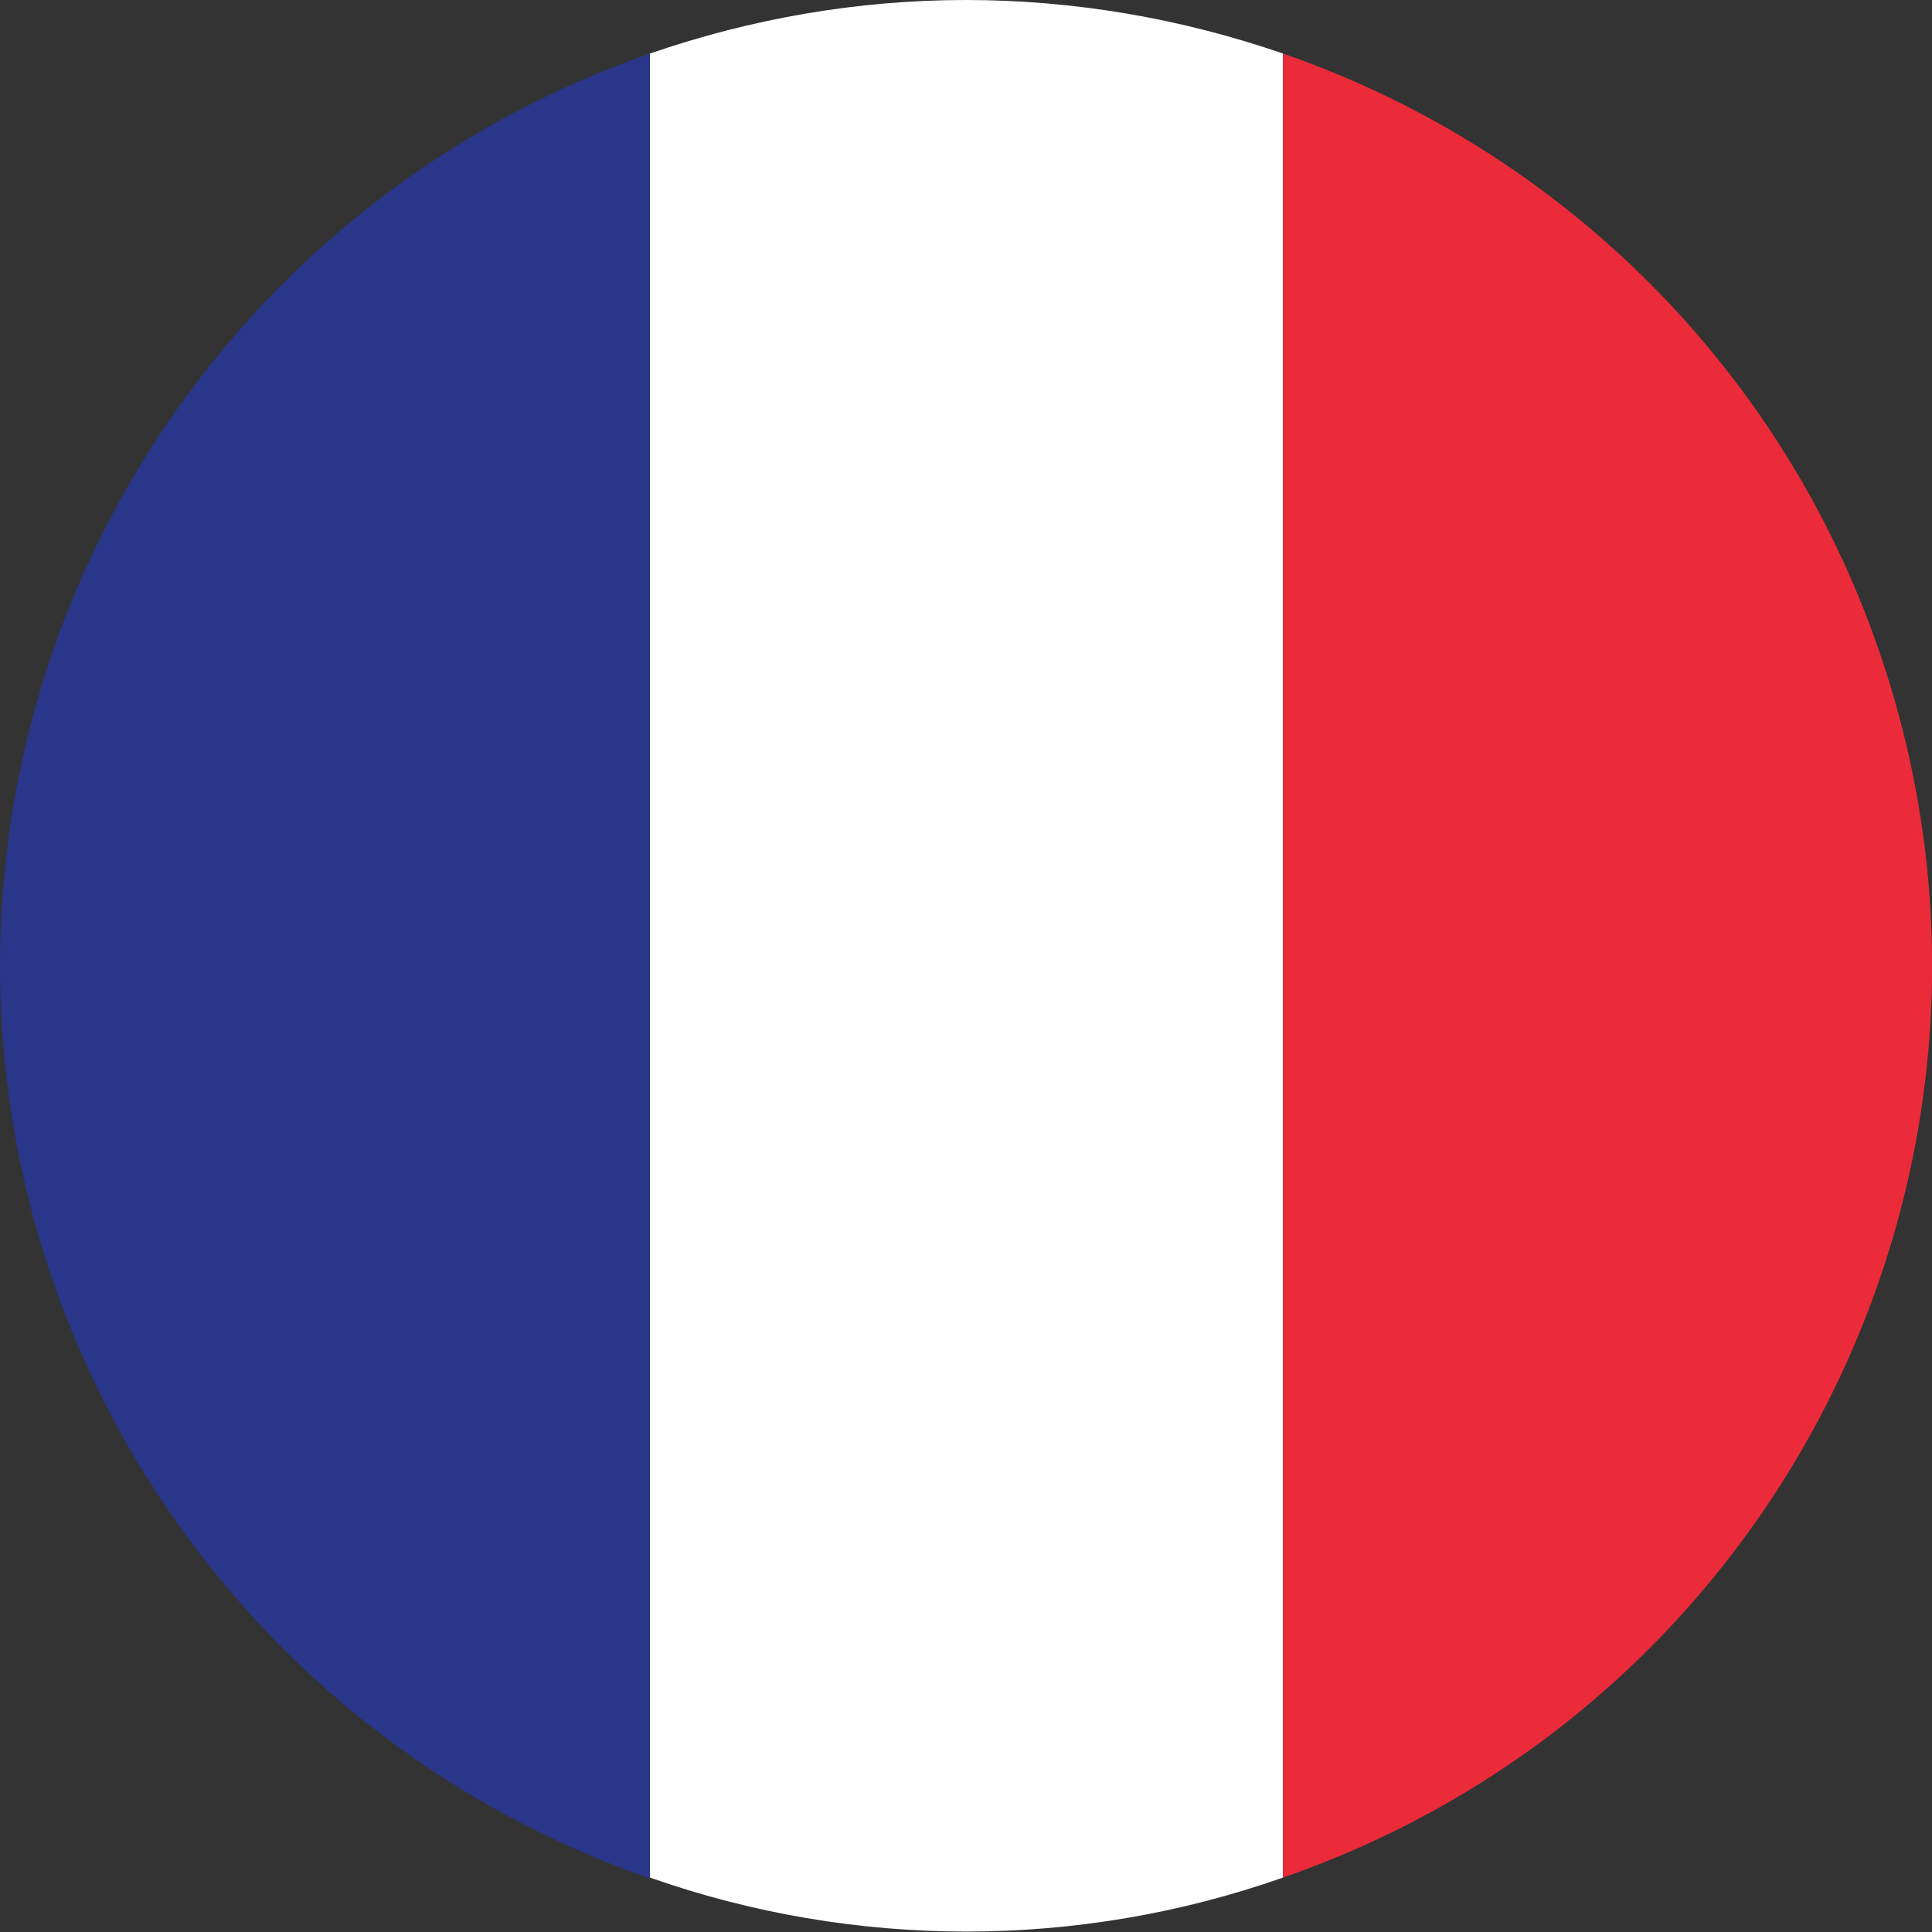
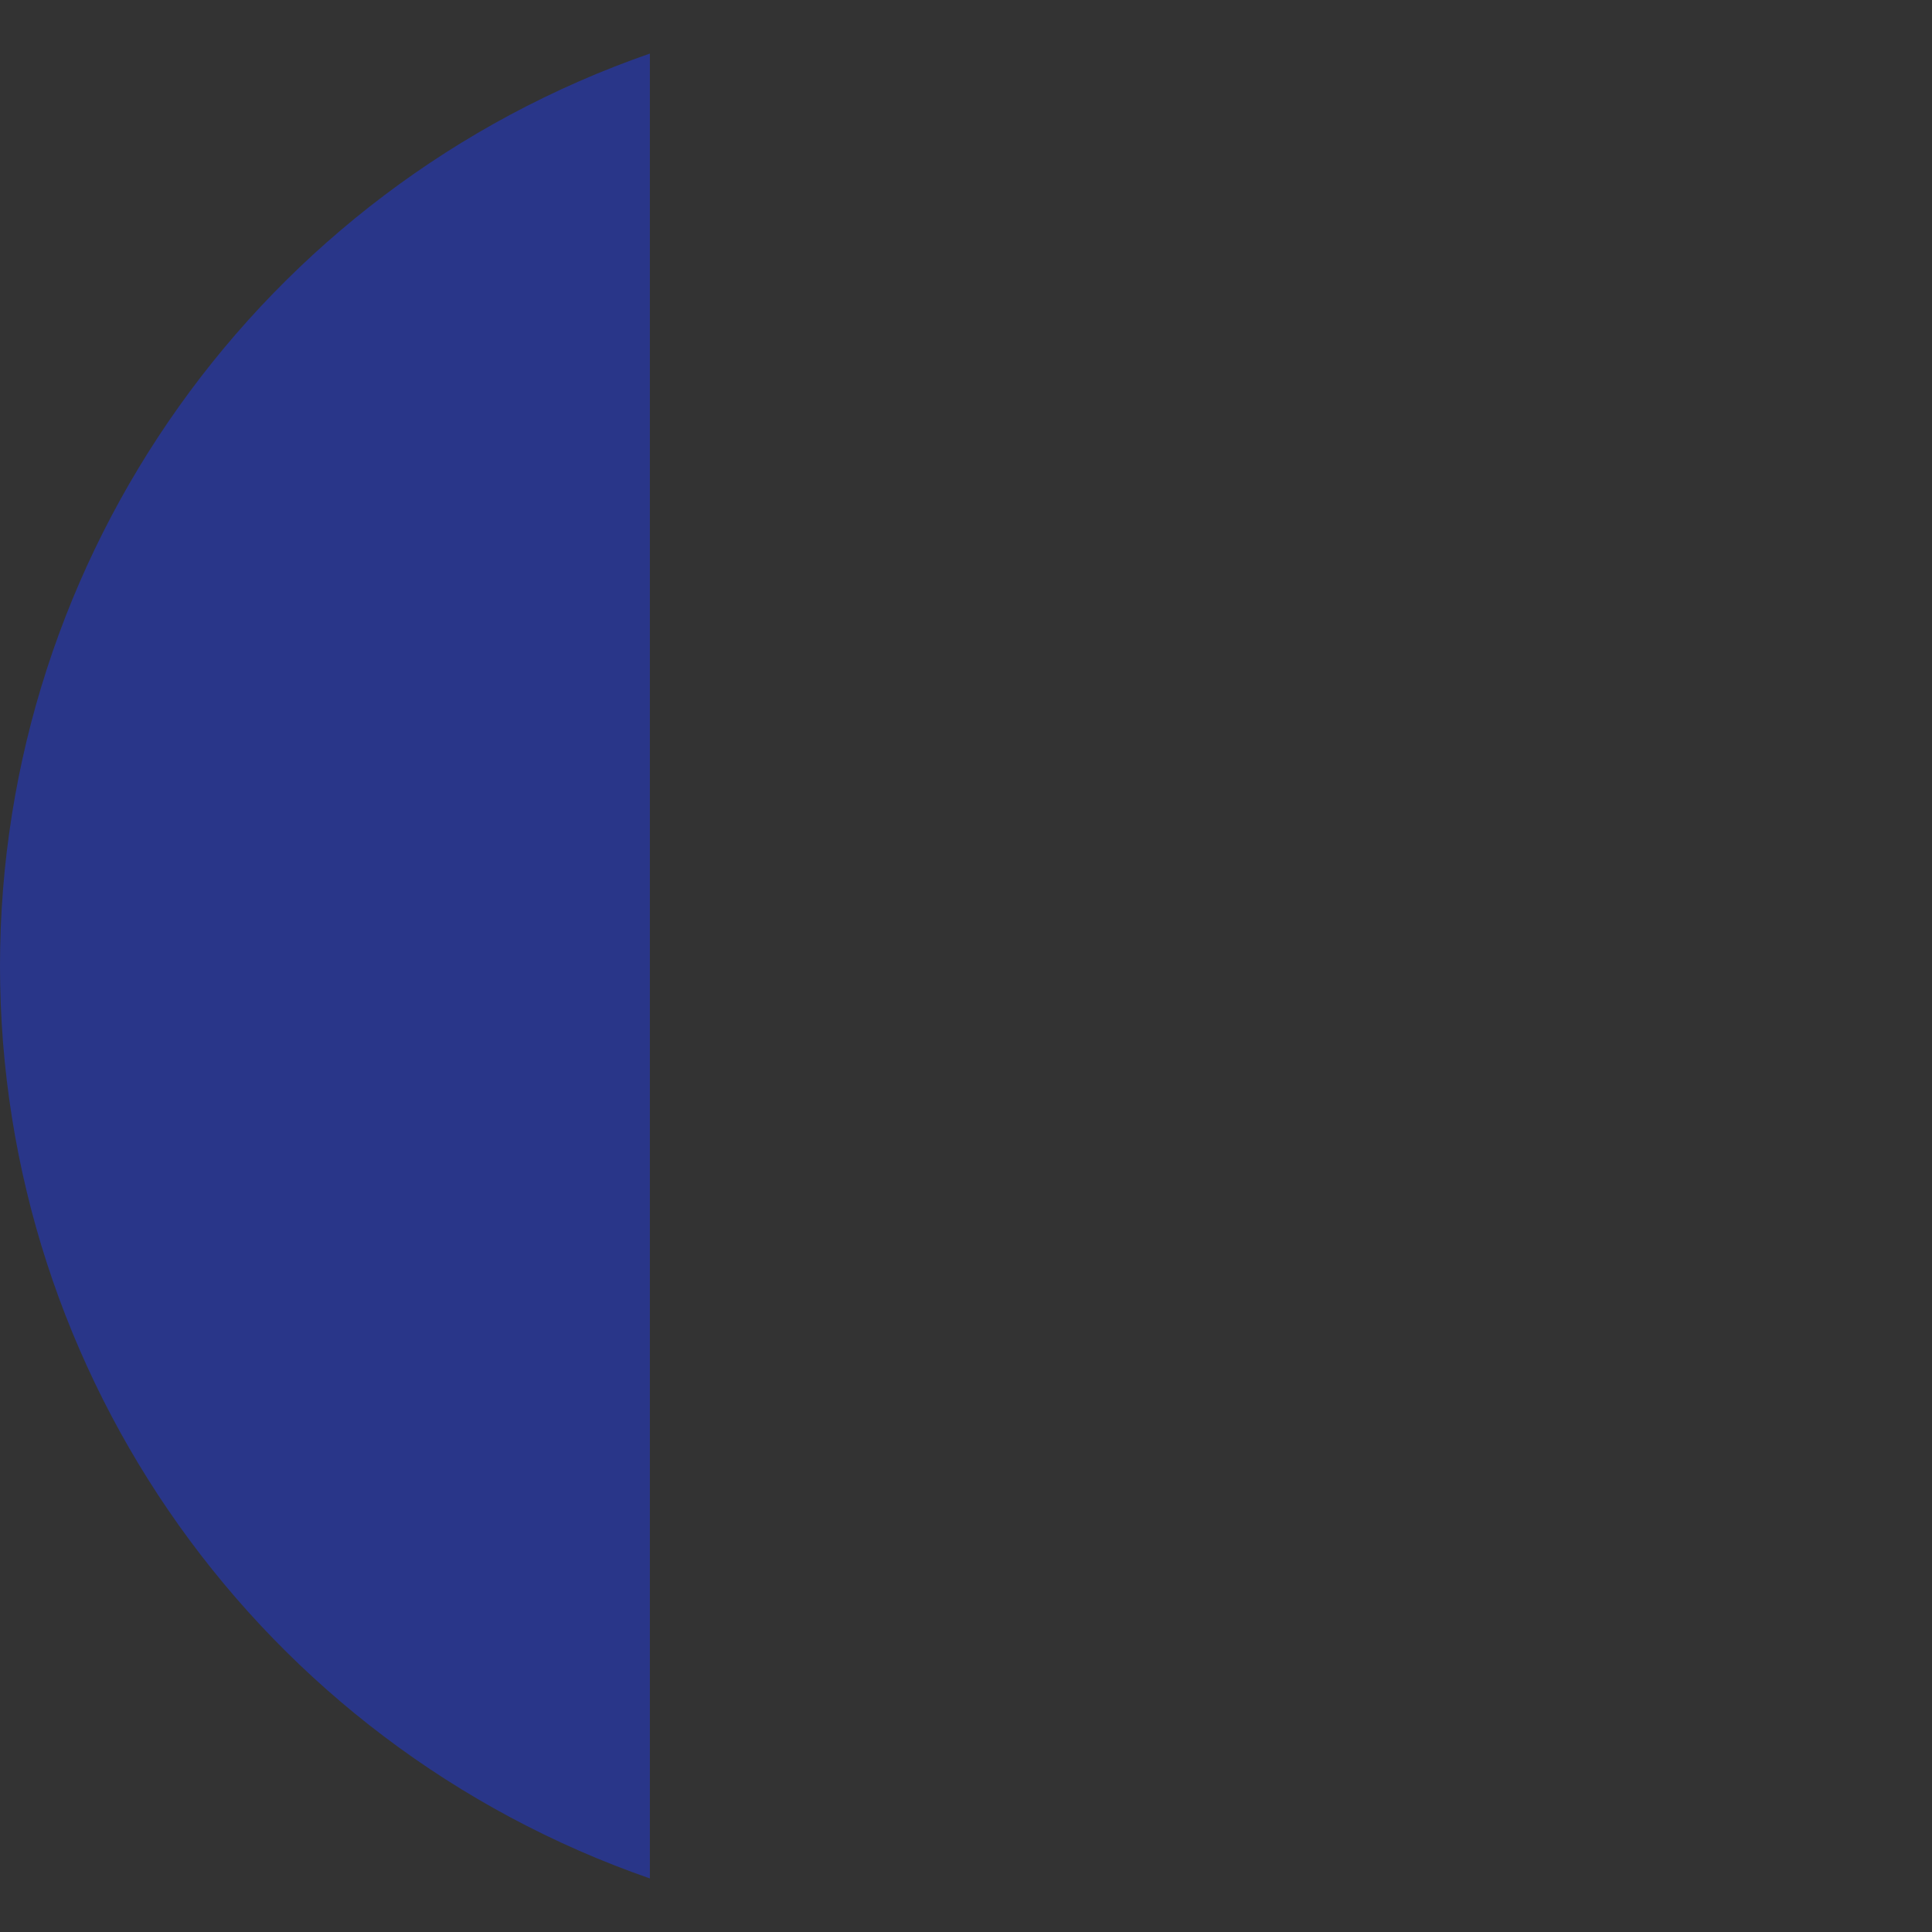
<svg xmlns="http://www.w3.org/2000/svg" id="uuid-dbb4205e-9dba-4cc1-8317-7af5636b350d" data-name="Layer 1" viewBox="0 0 22 22">
  <rect x="0" y="0" width="22" height="22" fill="#333333" stroke="none" />
  <defs>
    <style>
      .uuid-b1a7bef3-1a8d-45b5-96e0-e0898b54b2b3 {
        fill: #ec2b3a;
      }

      .uuid-0f50ac08-f697-46c4-bd84-68b626c74d19 {
        fill: #fff;
      }

      .uuid-4313cd47-eed2-4a1a-b88e-a675f65155dd {
        fill: #293689;
      }
    </style>
  </defs>
  <g id="uuid-d72c6d57-dc51-43f0-93a4-74541c1c22fb" data-name="Layer 2">
    <g id="uuid-61bcc369-3415-4d62-b038-87b7ad27cd8e" data-name="Layer 2-2">
-       <path class="uuid-0f50ac08-f697-46c4-bd84-68b626c74d19" d="m11,0c-1.23,0-2.44.21-3.6.61v20.77c2.33.82,4.88.82,7.21,0V.61C13.45.21,12.23,0,11,0Z" />
-       <path class="uuid-b1a7bef3-1a8d-45b5-96e0-e0898b54b2b3" d="m14.61.61v20.77c5.74-1.99,8.77-8.25,6.78-13.99-1.1-3.18-3.6-5.68-6.78-6.78Z" />
      <path class="uuid-4313cd47-eed2-4a1a-b88e-a675f65155dd" d="m0,11c0,4.68,2.97,8.85,7.4,10.39V.61C2.97,2.15,0,6.32,0,11Z" />
    </g>
  </g>
</svg>